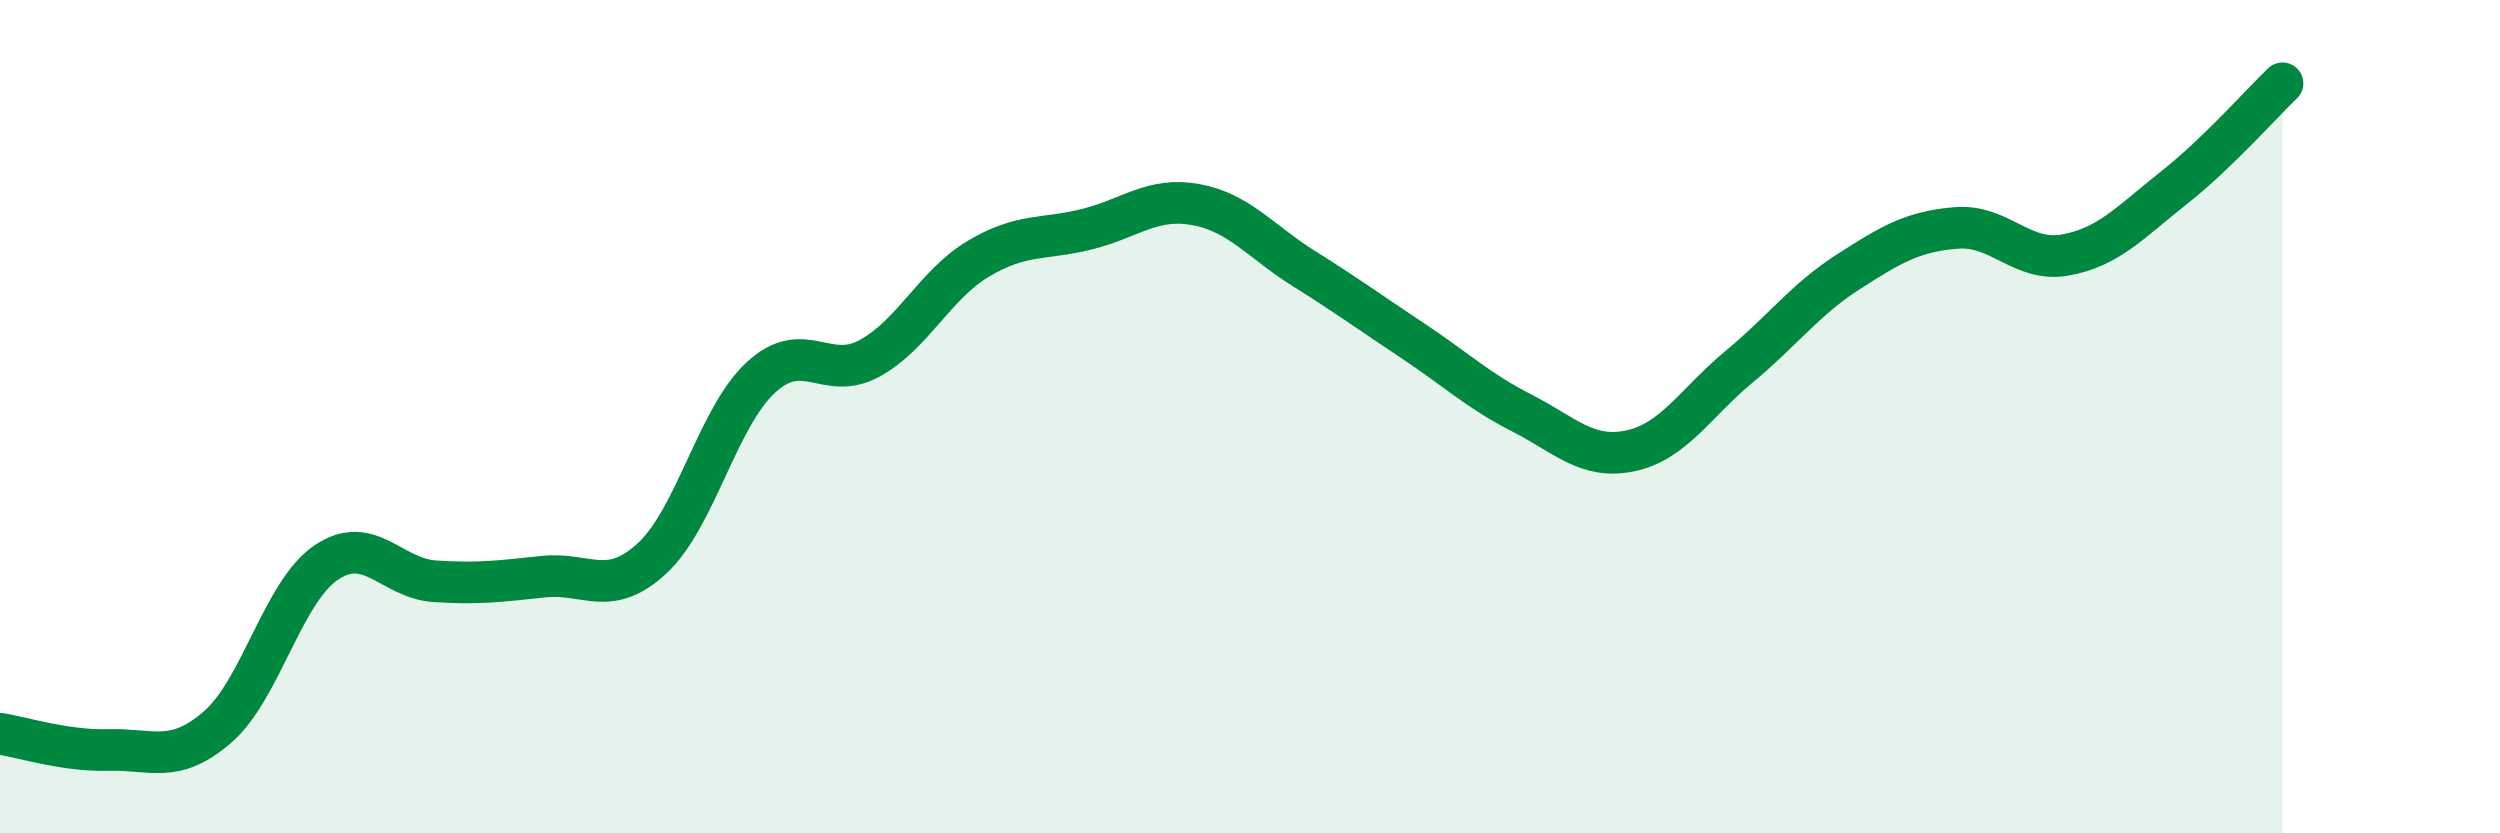
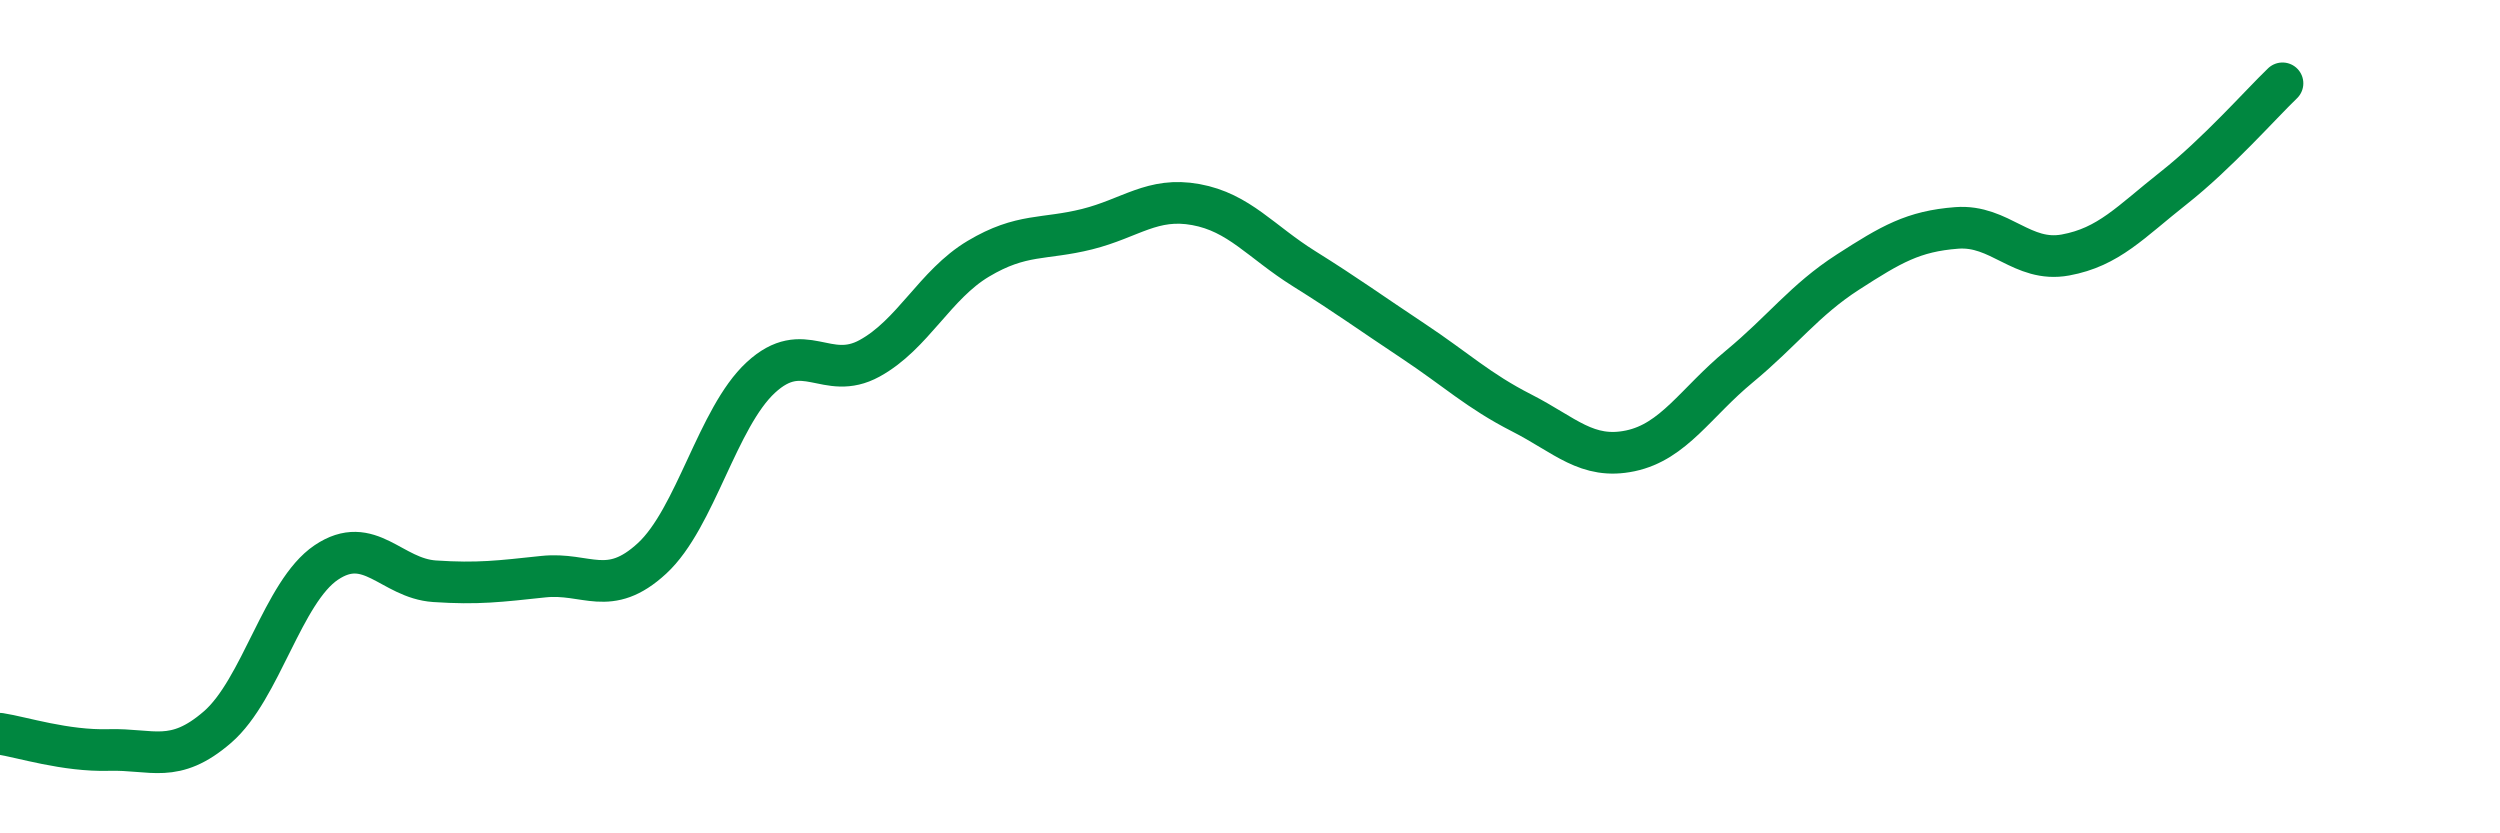
<svg xmlns="http://www.w3.org/2000/svg" width="60" height="20" viewBox="0 0 60 20">
-   <path d="M 0,17.61 C 0.52,17.69 1.57,18.03 2.61,18 C 3.65,17.97 4.18,18.35 5.22,17.45 C 6.26,16.55 6.79,14.2 7.83,13.5 C 8.87,12.8 9.39,13.88 10.43,13.95 C 11.47,14.02 12,13.95 13.04,13.84 C 14.08,13.73 14.61,14.36 15.65,13.4 C 16.69,12.44 17.22,10.02 18.26,9.06 C 19.3,8.1 19.83,9.17 20.87,8.6 C 21.91,8.03 22.44,6.83 23.48,6.21 C 24.52,5.59 25.05,5.76 26.09,5.5 C 27.13,5.24 27.66,4.72 28.7,4.91 C 29.74,5.1 30.26,5.8 31.3,6.45 C 32.34,7.1 32.87,7.49 33.91,8.18 C 34.95,8.87 35.48,9.38 36.52,9.91 C 37.56,10.44 38.09,11.04 39.13,10.82 C 40.17,10.6 40.7,9.66 41.74,8.8 C 42.78,7.94 43.31,7.2 44.35,6.53 C 45.39,5.86 45.92,5.55 46.96,5.47 C 48,5.39 48.53,6.31 49.57,6.12 C 50.61,5.93 51.13,5.33 52.17,4.51 C 53.21,3.69 54.26,2.5 54.78,2L54.78 20L0 20Z" fill="#008740" opacity="0.1" stroke-linecap="round" stroke-linejoin="round" />
  <path d="M 0,17.61 C 0.52,17.69 1.57,18.03 2.61,18 C 3.65,17.97 4.18,18.35 5.22,17.45 C 6.26,16.55 6.79,14.2 7.83,13.5 C 8.87,12.8 9.39,13.88 10.43,13.95 C 11.47,14.02 12,13.95 13.04,13.84 C 14.08,13.73 14.61,14.36 15.65,13.4 C 16.69,12.44 17.22,10.02 18.26,9.06 C 19.3,8.1 19.83,9.17 20.87,8.6 C 21.91,8.03 22.44,6.83 23.48,6.21 C 24.52,5.59 25.05,5.76 26.09,5.5 C 27.13,5.24 27.66,4.72 28.7,4.91 C 29.74,5.1 30.26,5.8 31.3,6.45 C 32.34,7.1 32.87,7.49 33.91,8.18 C 34.95,8.87 35.48,9.38 36.52,9.91 C 37.56,10.44 38.09,11.04 39.13,10.82 C 40.17,10.6 40.7,9.66 41.74,8.8 C 42.78,7.94 43.31,7.2 44.35,6.53 C 45.39,5.86 45.92,5.55 46.96,5.47 C 48,5.39 48.53,6.31 49.57,6.12 C 50.61,5.93 51.13,5.33 52.17,4.51 C 53.21,3.69 54.26,2.5 54.78,2" stroke="#008740" stroke-width="1" fill="none" stroke-linecap="round" stroke-linejoin="round" />
</svg>